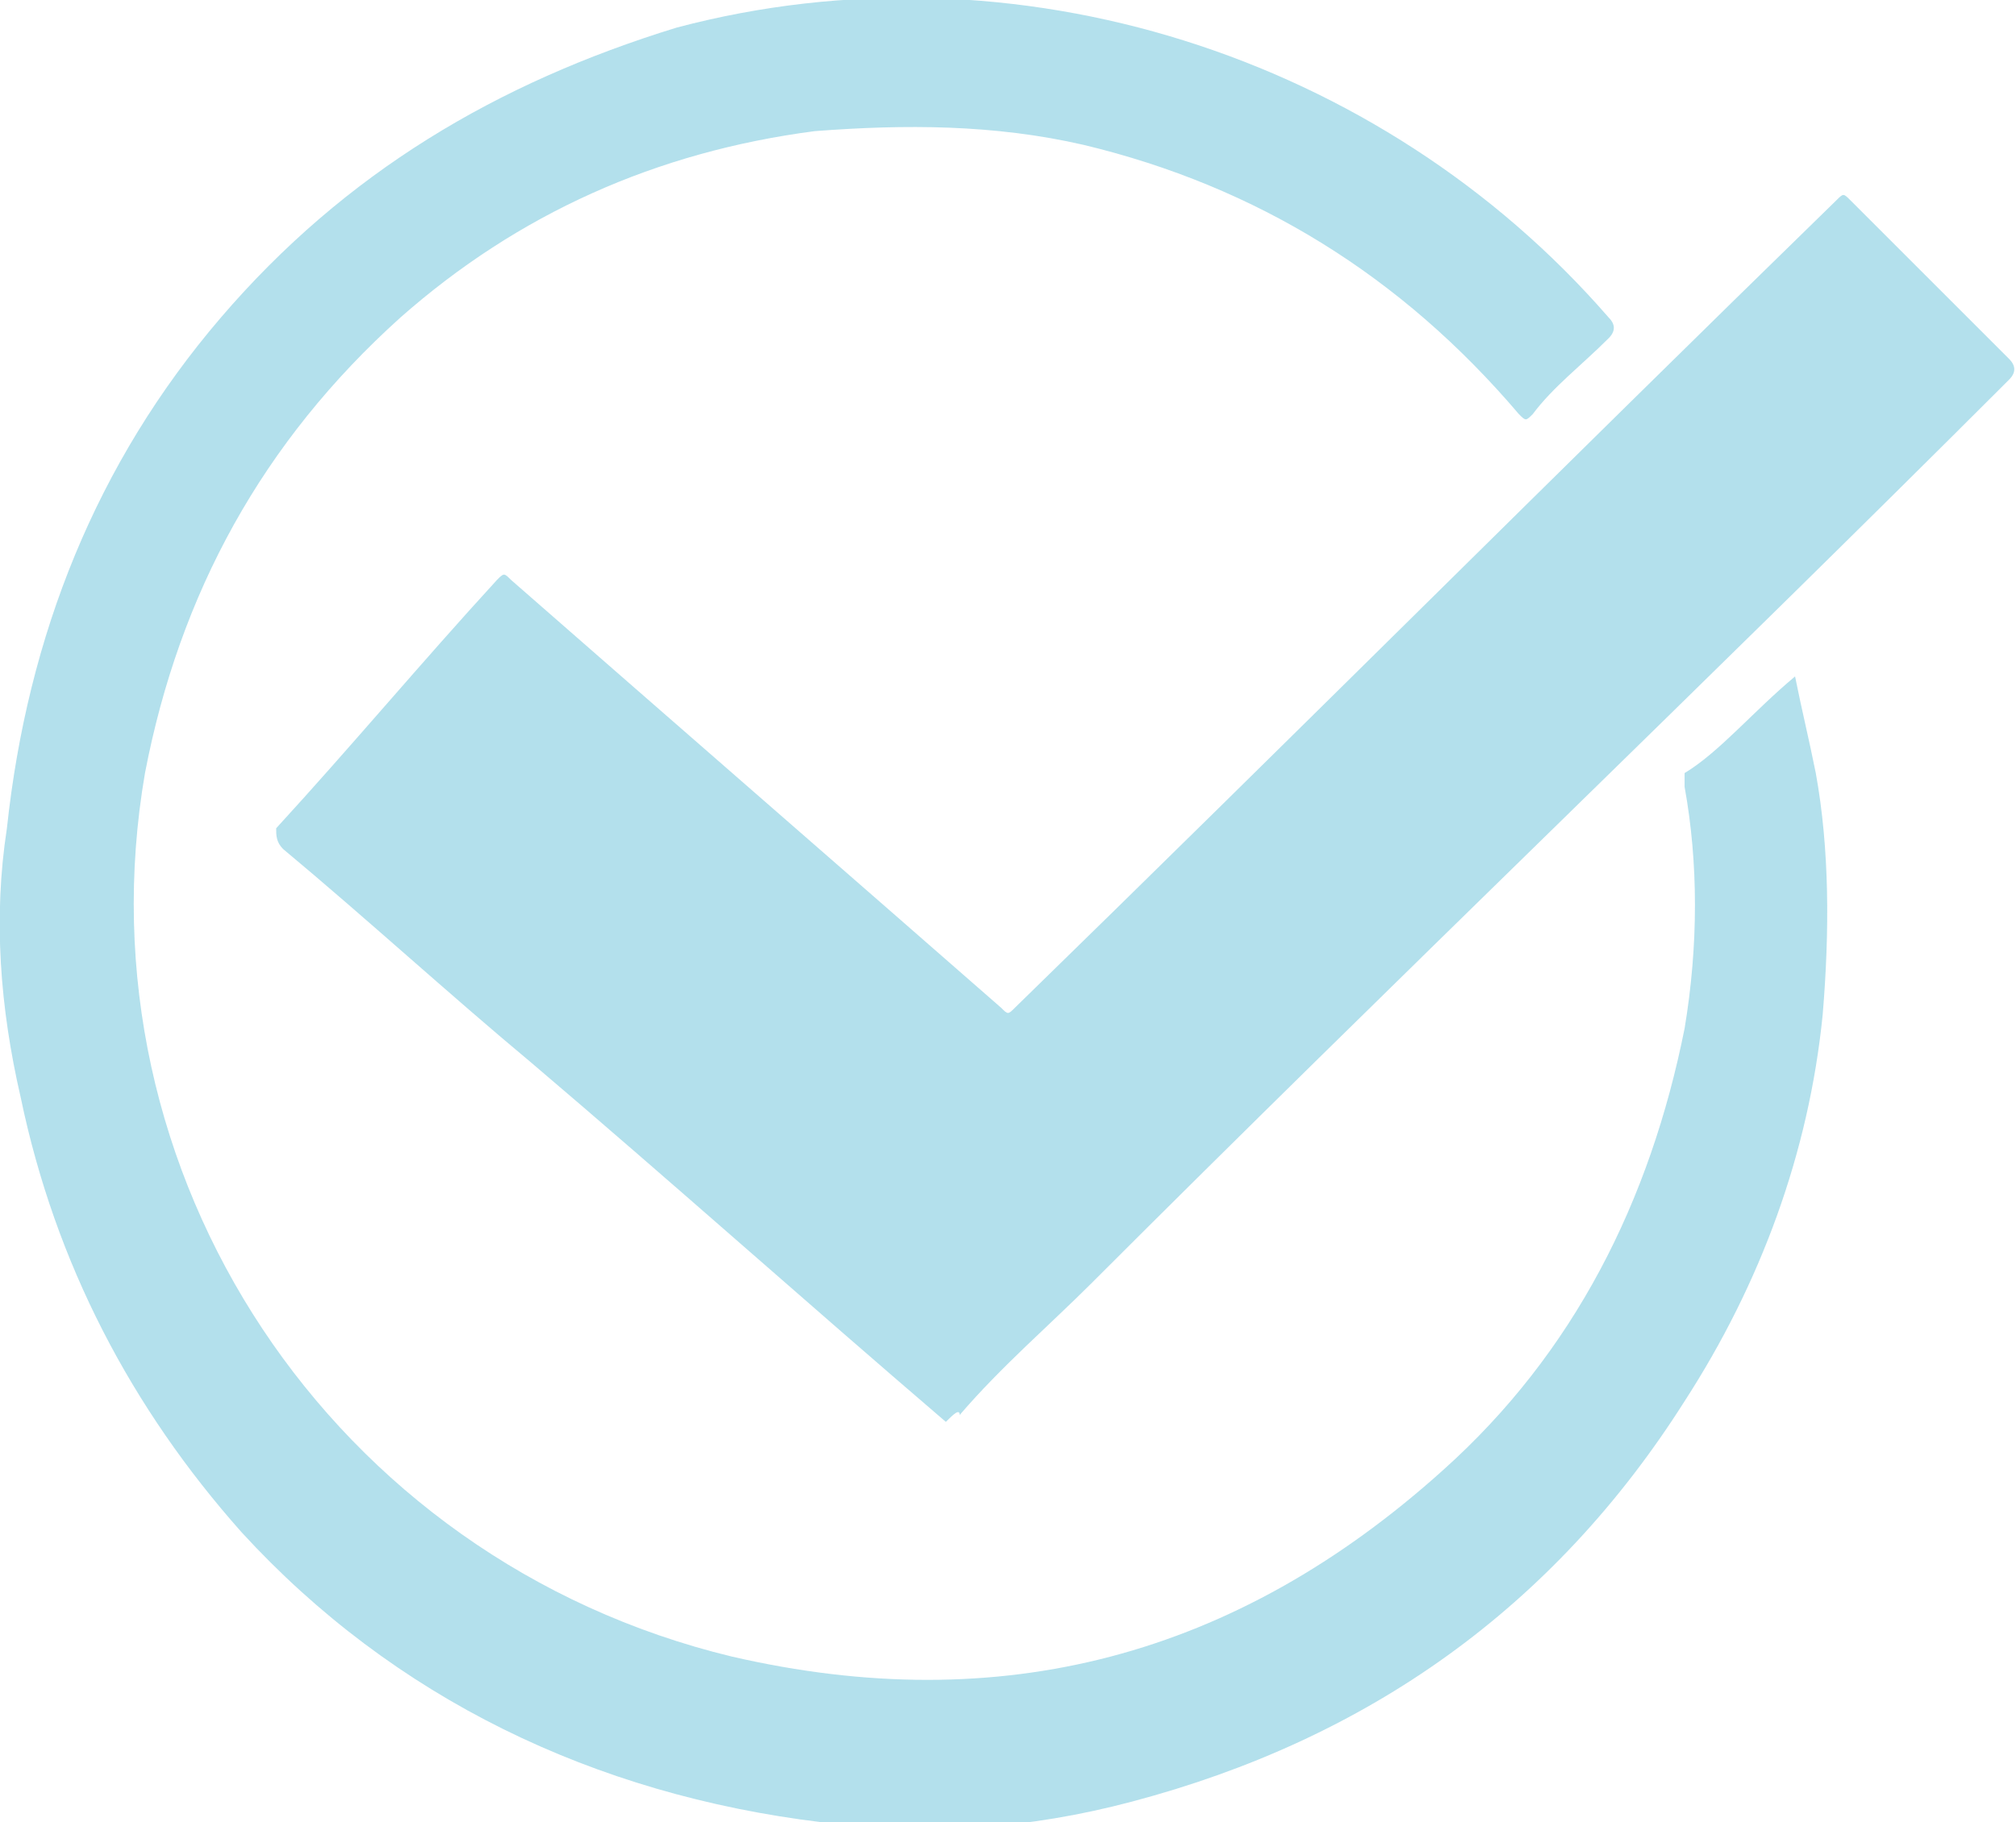
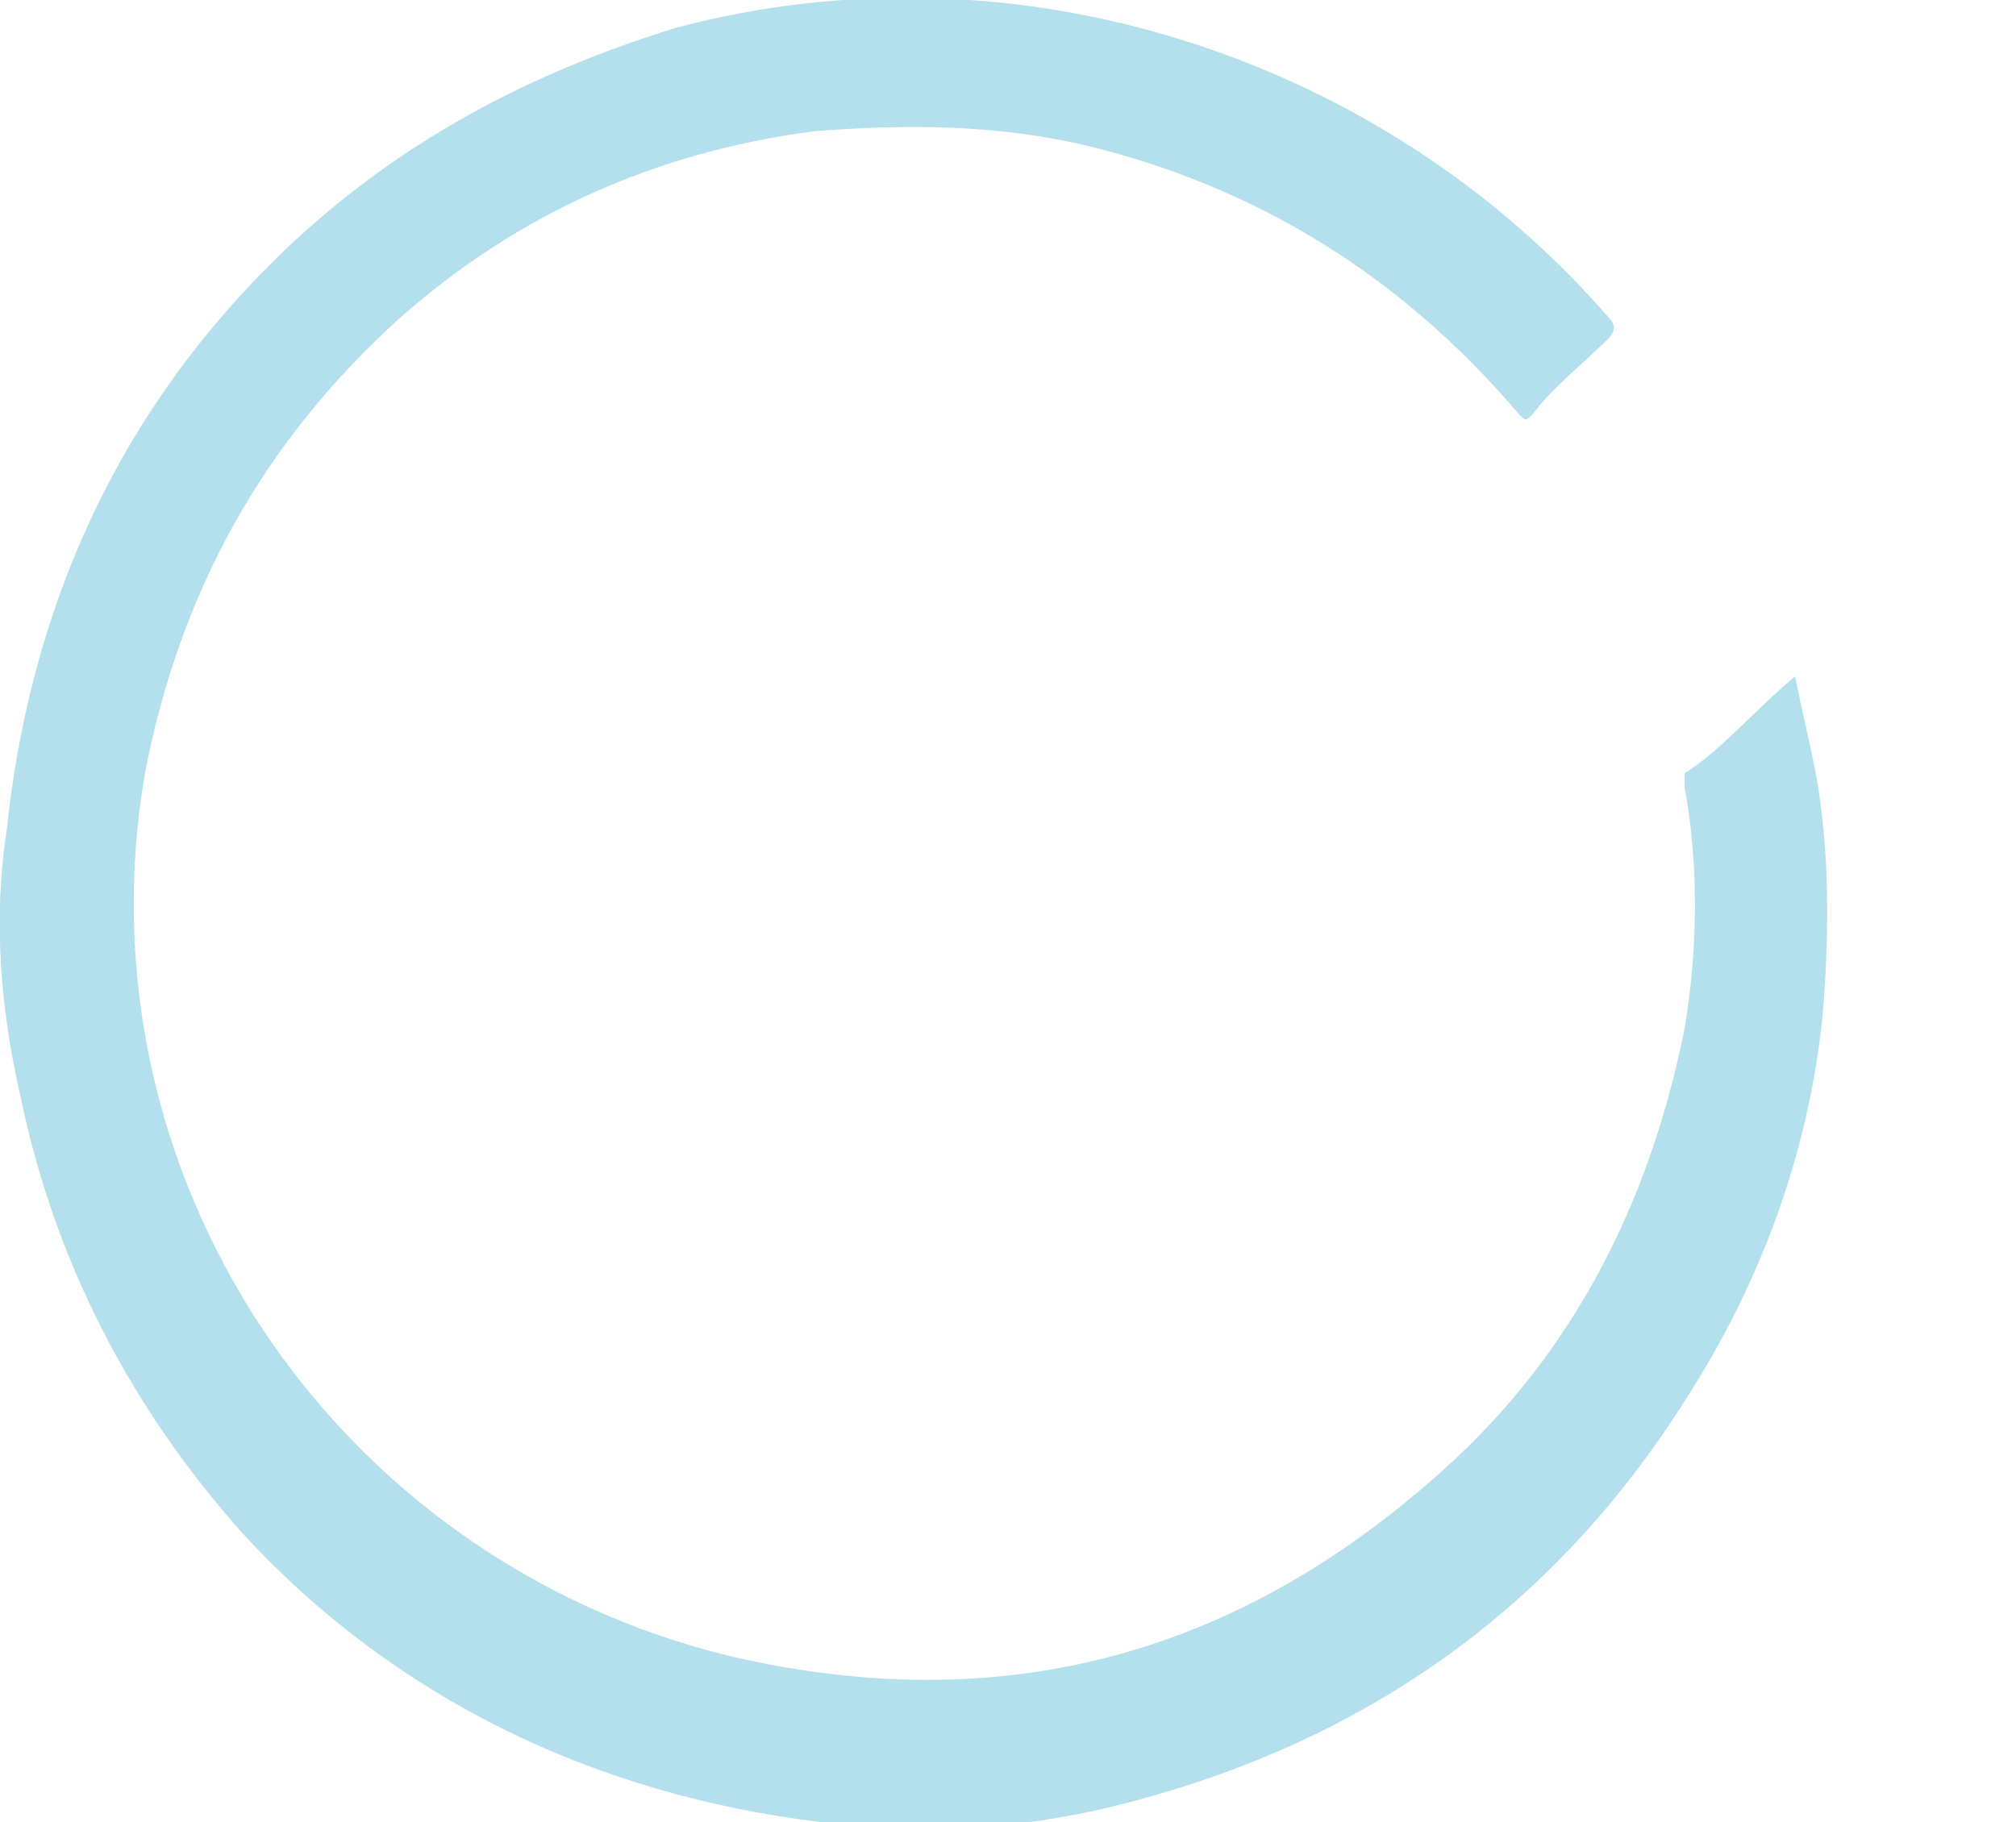
<svg xmlns="http://www.w3.org/2000/svg" version="1.1" x="0px" y="0px" viewBox="0 0 29.2 26.4" style="enable-background:new 0 0 29.2 26.4;" xml:space="preserve">
  <style type="text/css">
	.st0{opacity:0.3;}
	.st1{fill-rule:evenodd;clip-rule:evenodd;fill:#0096BE;}
</style>
  <g id="レイヤー_1">
</g>
  <g id="デザイン">
    <g class="st0">
      <g>
        <path class="st1" d="M26,9.8c0.1,0.5,0.2,0.9,0.3,1.4c0.2,1.1,0.2,2.3,0.1,3.5c-0.2,2-0.9,3.9-2,5.6c-1.9,3-4.6,4.9-8,5.8     c-1.5,0.4-3,0.5-4.5,0.3c-3.3-0.4-6.2-1.8-8.4-4.2c-1.6-1.8-2.7-3.9-3.2-6.3C0,14.6-0.1,13.3,0.1,12c0.3-2.8,1.3-5.3,3.1-7.4     c1.8-2.1,4-3.4,6.6-4.2C14.7-0.9,20,0.8,23.3,4.6c0.1,0.1,0.1,0.2,0,0.3c-0.4,0.4-0.8,0.7-1.1,1.1c-0.1,0.1-0.1,0.1-0.2,0     c-1.7-2-3.8-3.3-6.3-3.9c-1.3-0.3-2.6-0.3-3.9-0.2c-2.3,0.3-4.3,1.2-6,2.7c-2,1.8-3.2,4-3.7,6.6c-1,5.8,2.7,11.4,8.5,12.8     c3.9,0.9,7.3,0,10.3-2.7c1.9-1.7,3-3.9,3.5-6.4c0.2-1.2,0.2-2.4,0-3.5c0-0.1,0-0.1,0-0.2C24.9,10.9,25.4,10.3,26,9.8     C26,9.8,26,9.8,26,9.8z" />
      </g>
      <g>
-         <path class="st1" d="M13.7,20.6C13.6,20.5,13.6,20.5,13.7,20.6c-2.1-1.8-4-3.5-6-5.2c-1.2-1-2.4-2.1-3.6-3.1C4,12.2,4,12.1,4,12     c1.1-1.2,2.1-2.4,3.2-3.6c0.1-0.1,0.1-0.1,0.2,0c2.4,2.1,4.7,4.1,7.1,6.2c0.1,0.1,0.1,0.1,0.2,0c4-3.9,7.9-7.8,11.9-11.7     c0.1-0.1,0.1-0.1,0.2,0c0.8,0.8,1.5,1.5,2.3,2.3c0.1,0.1,0.1,0.2,0,0.3c-4.4,4.4-8.9,8.7-13.3,13.1c-0.6,0.6-1.3,1.2-1.9,1.9     C13.9,20.4,13.8,20.5,13.7,20.6C13.7,20.5,13.7,20.6,13.7,20.6z" />
-       </g>
+         </g>
    </g>
  </g>
</svg>